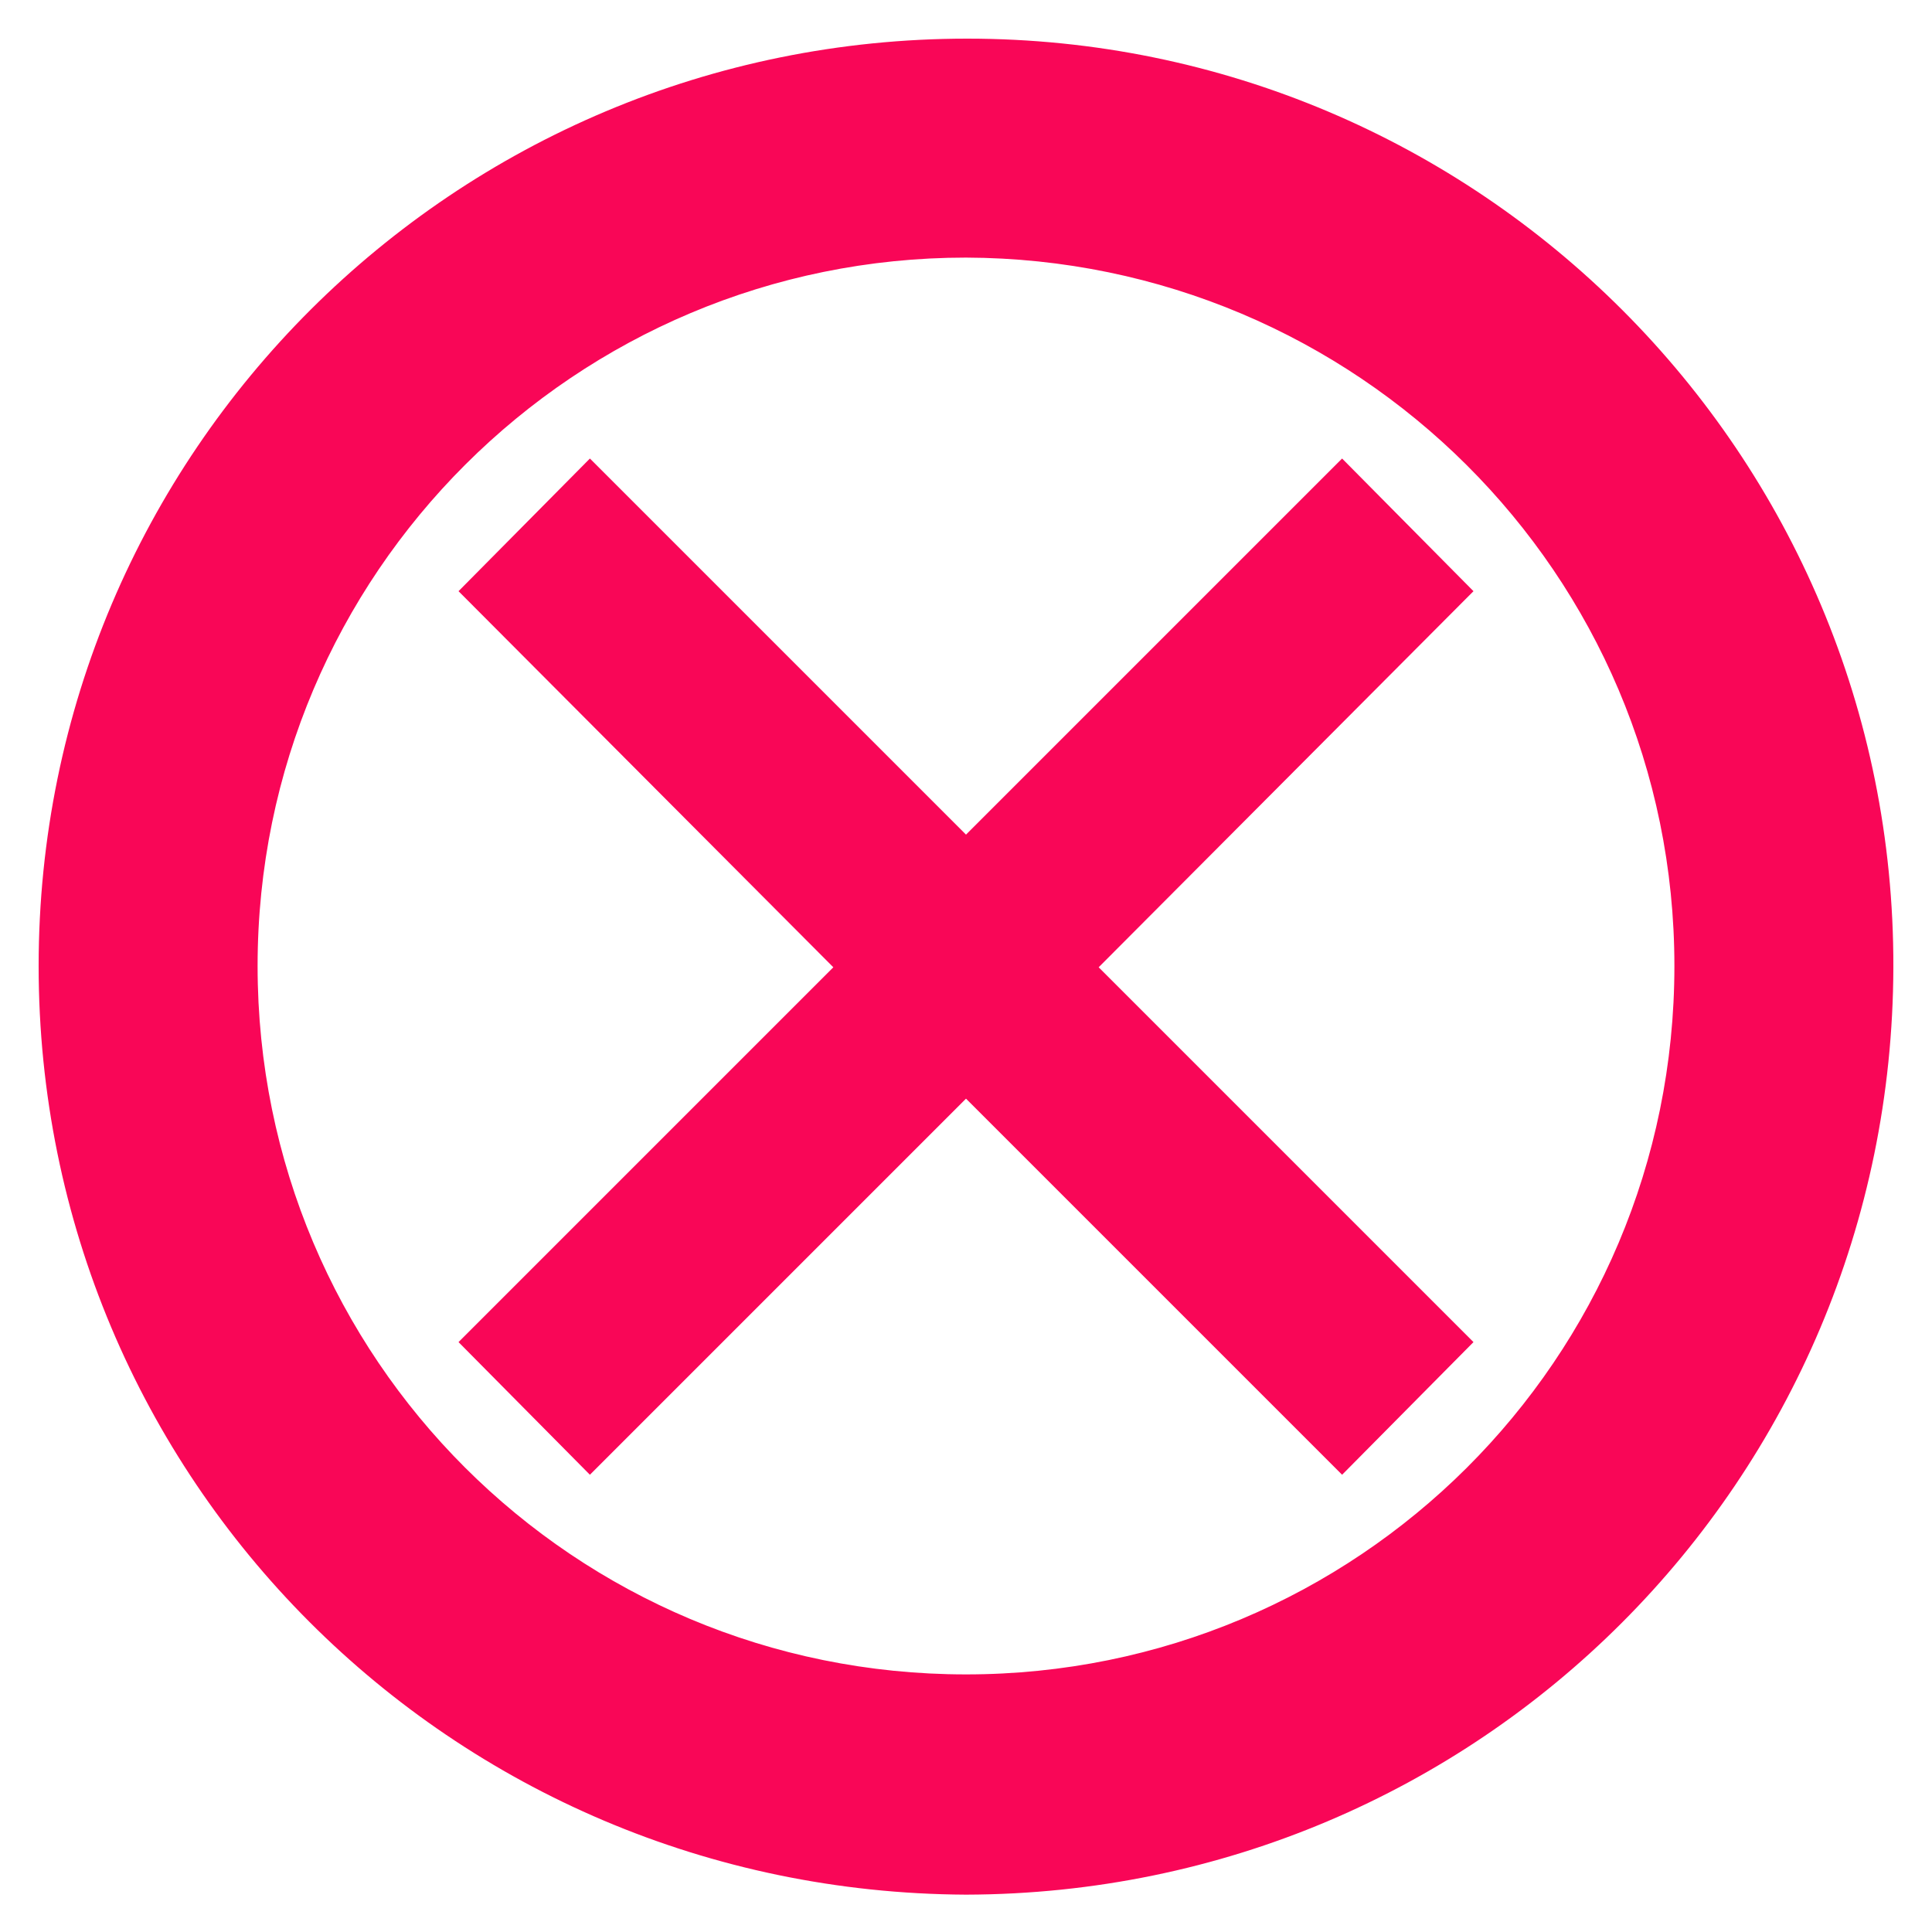
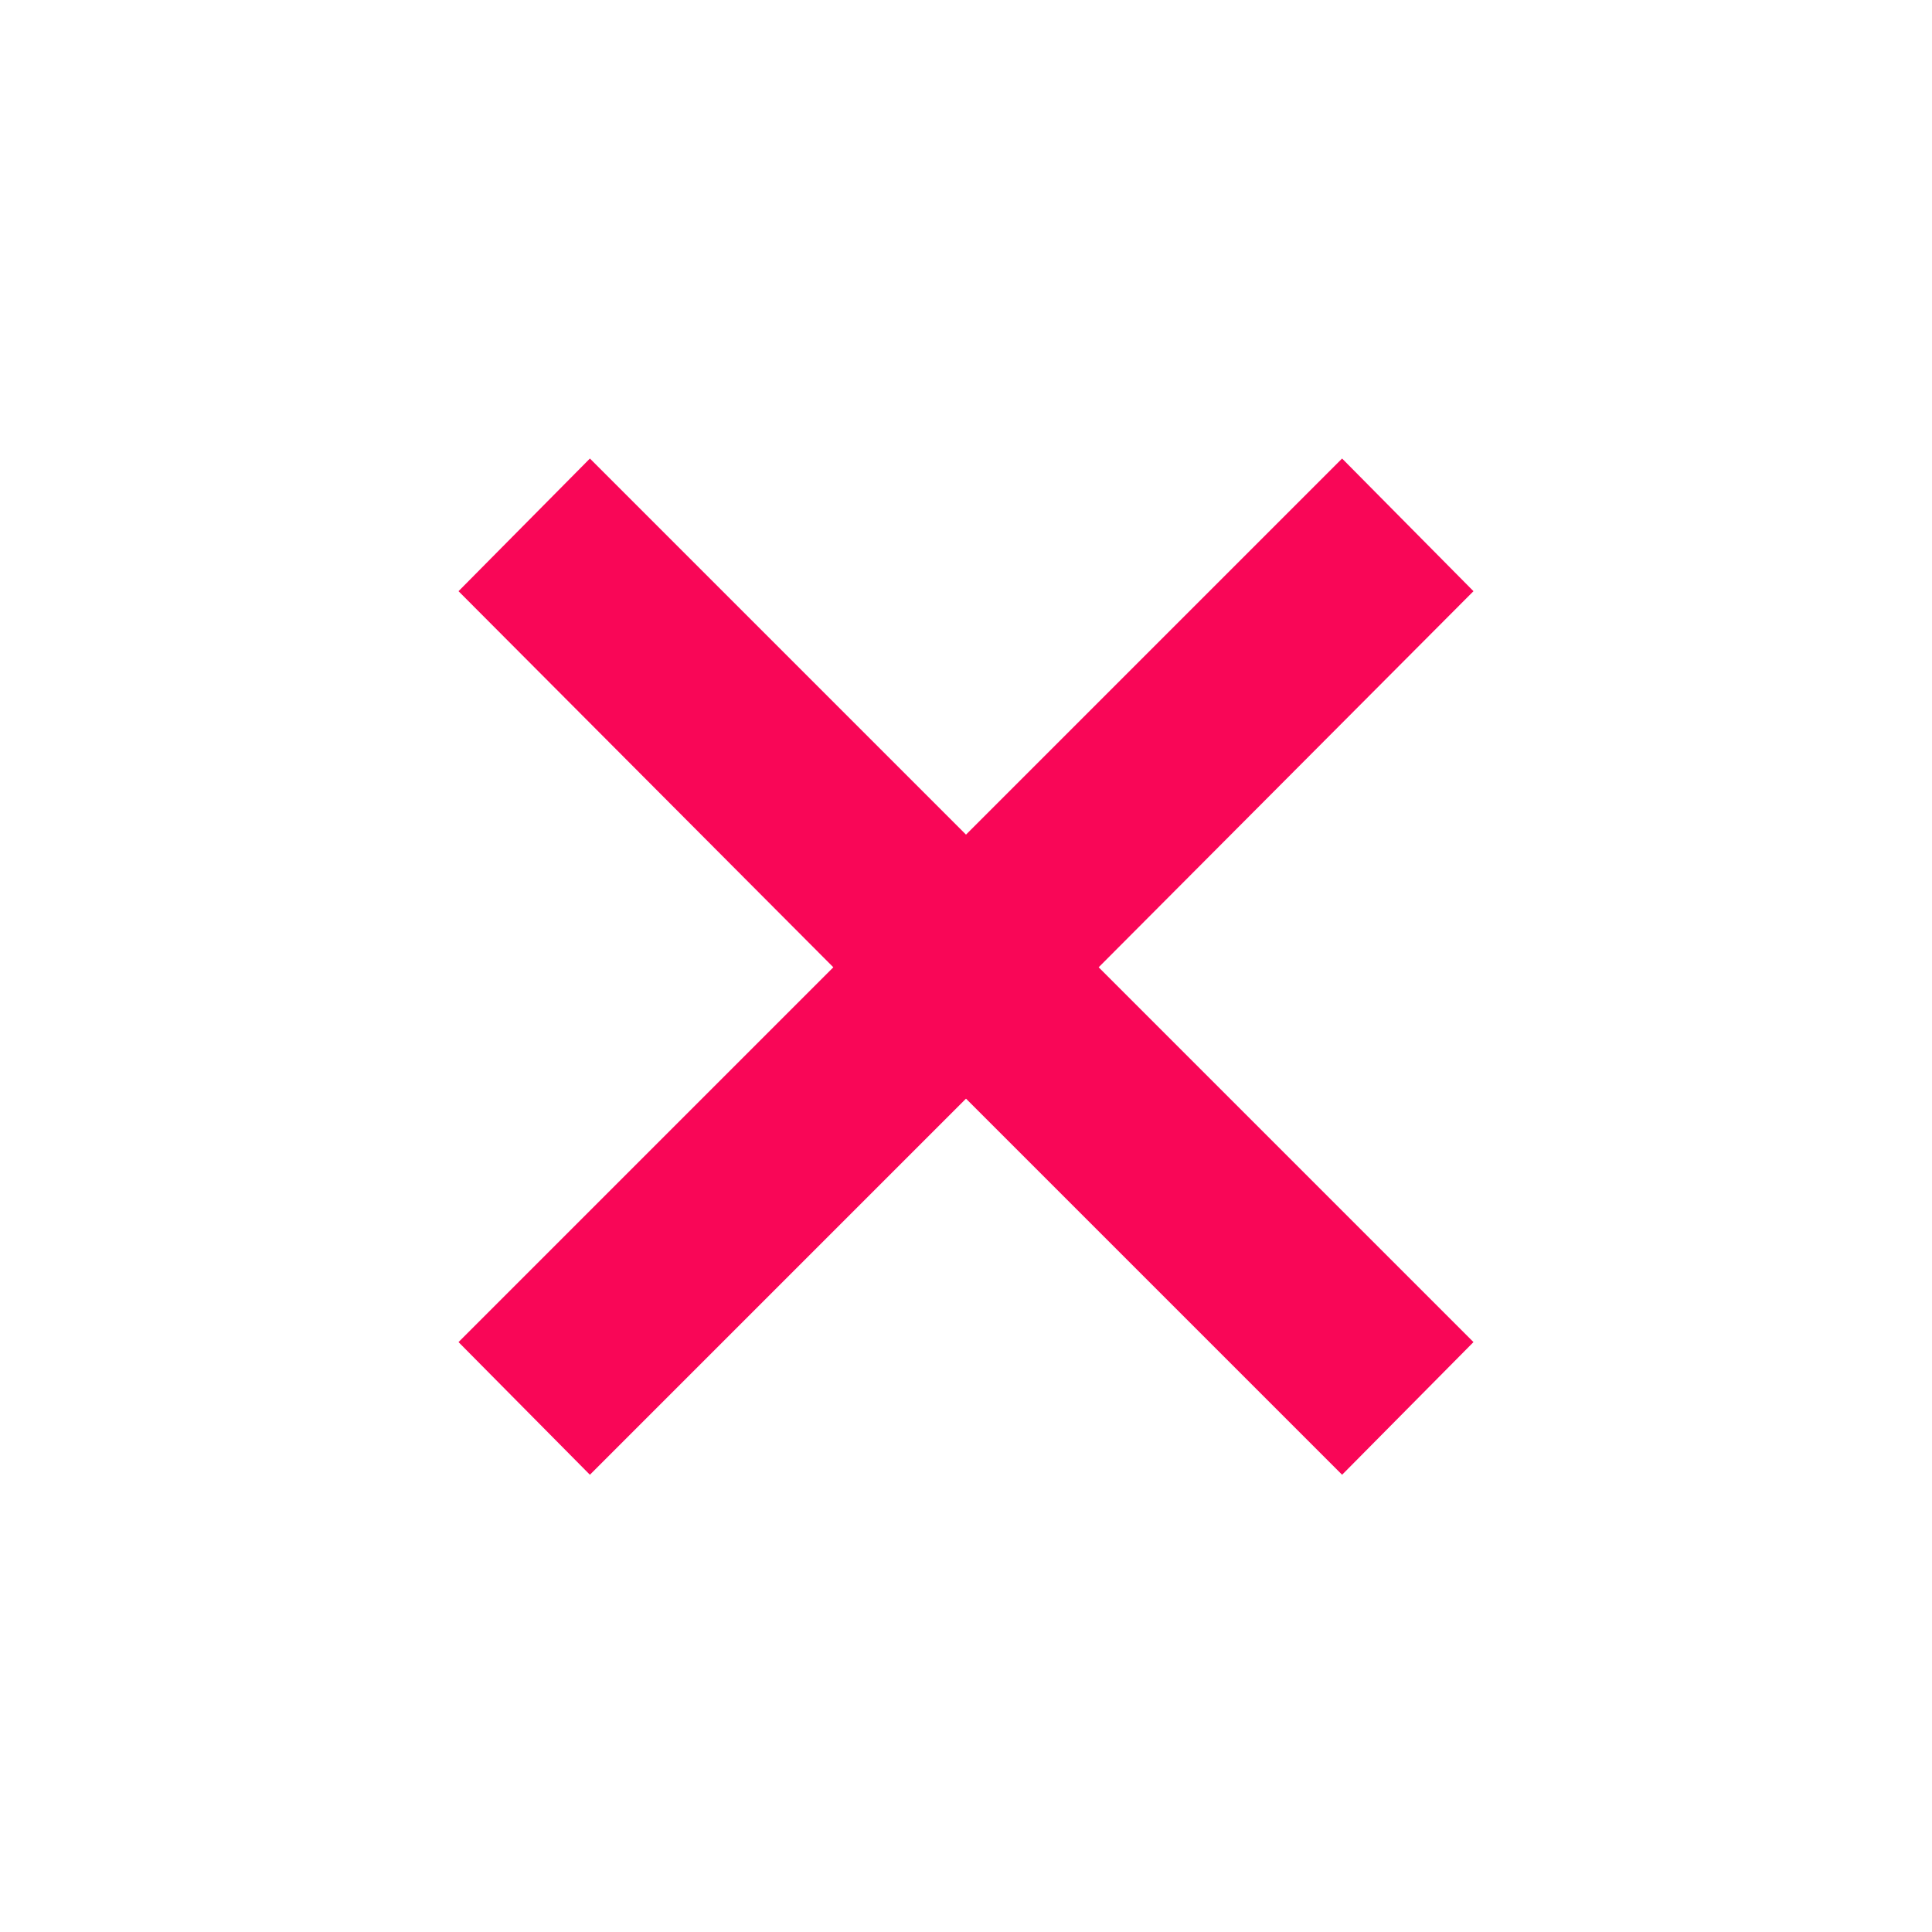
<svg xmlns="http://www.w3.org/2000/svg" version="1.1" id="Capa_1" x="0px" y="0px" viewBox="0 0 150 150" style="enable-background:new 0 0 150 150;" xml:space="preserve">
  <style type="text/css">
	.st0{fill:#F90657;}
</style>
  <g>
-     <path class="st0" d="M75,147.1C35,146.9,3,114.8,3,75C3,35.1,35.3,3,75.1,3c39.7,0,72,32.2,71.9,72.1   C146.9,114.9,114.9,147,75,147.1z M75,20c-30.3,0-55,24.5-55,55s24.6,55,55,55c30.3,0,55-24.4,55-55C130,44.5,105.3,20.1,75,20z" />
-   </g>
+     </g>
  <polygon class="st0" points="114.4,45.9 104.2,35.6 75,64.8 45.8,35.6 35.6,45.9 64.7,75.1 35.6,104.2 45.8,114.5 75,85.3   104.2,114.5 114.4,104.2 85.3,75.1 " />
</svg>